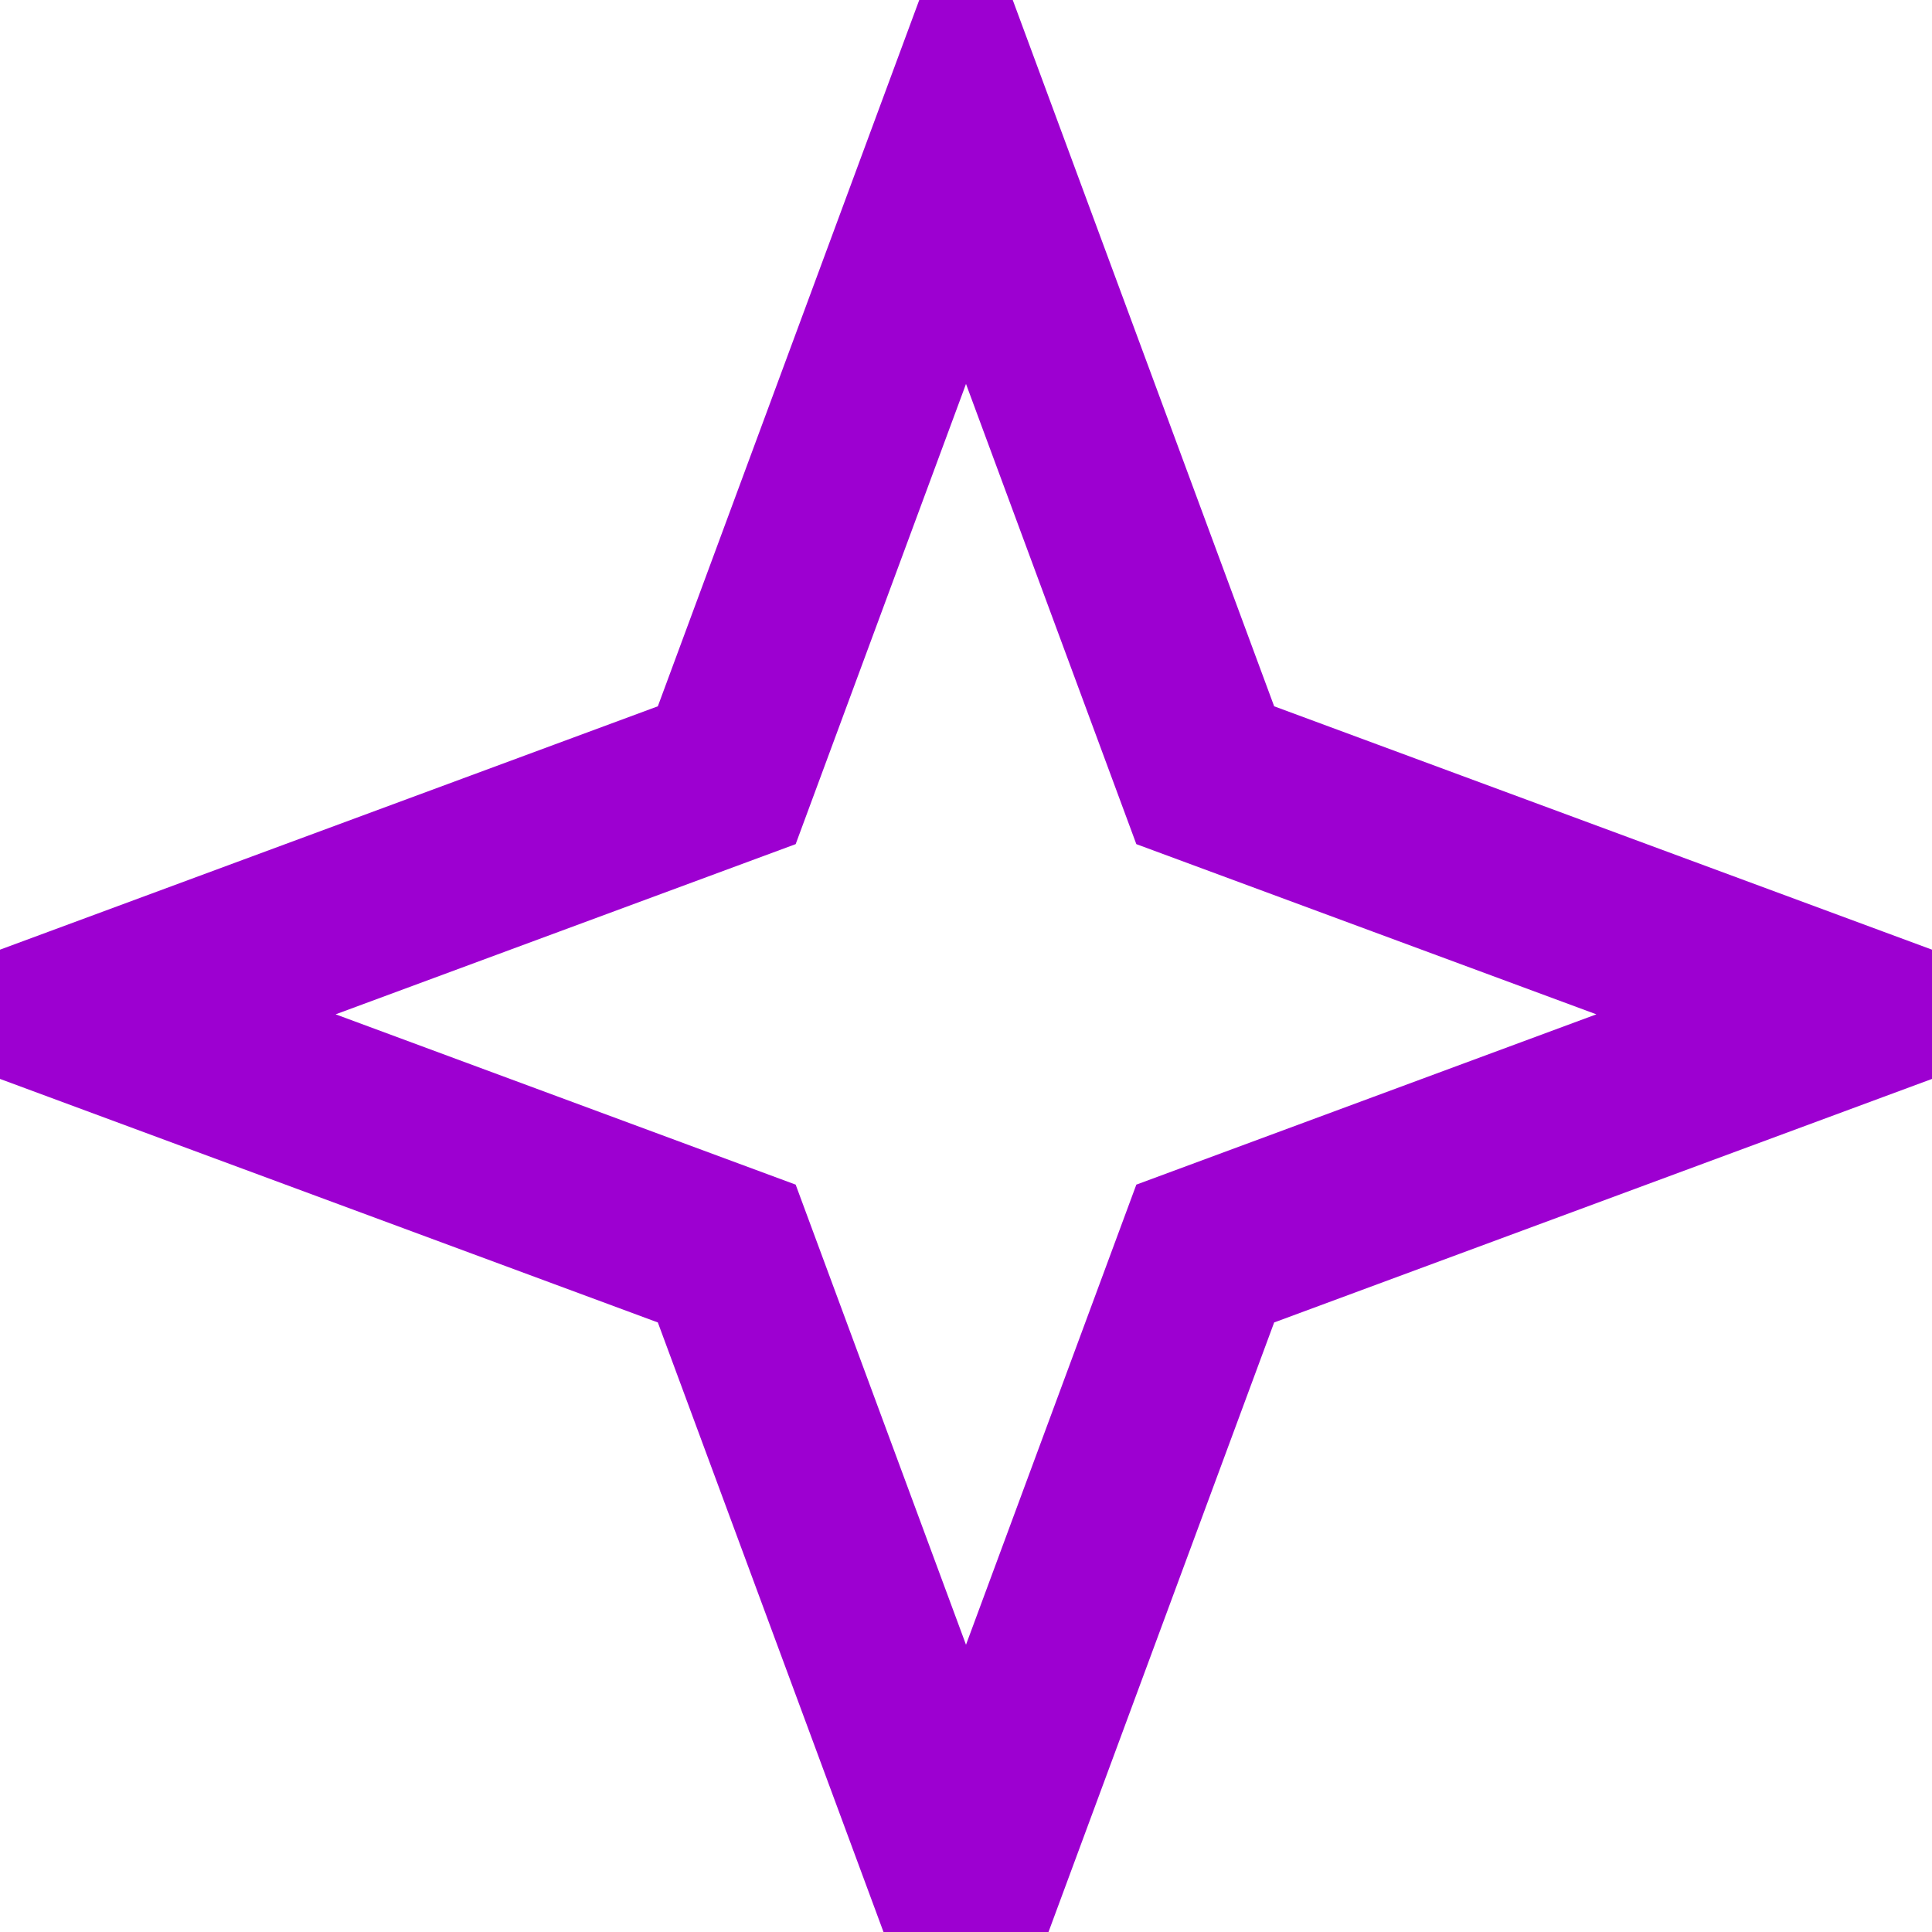
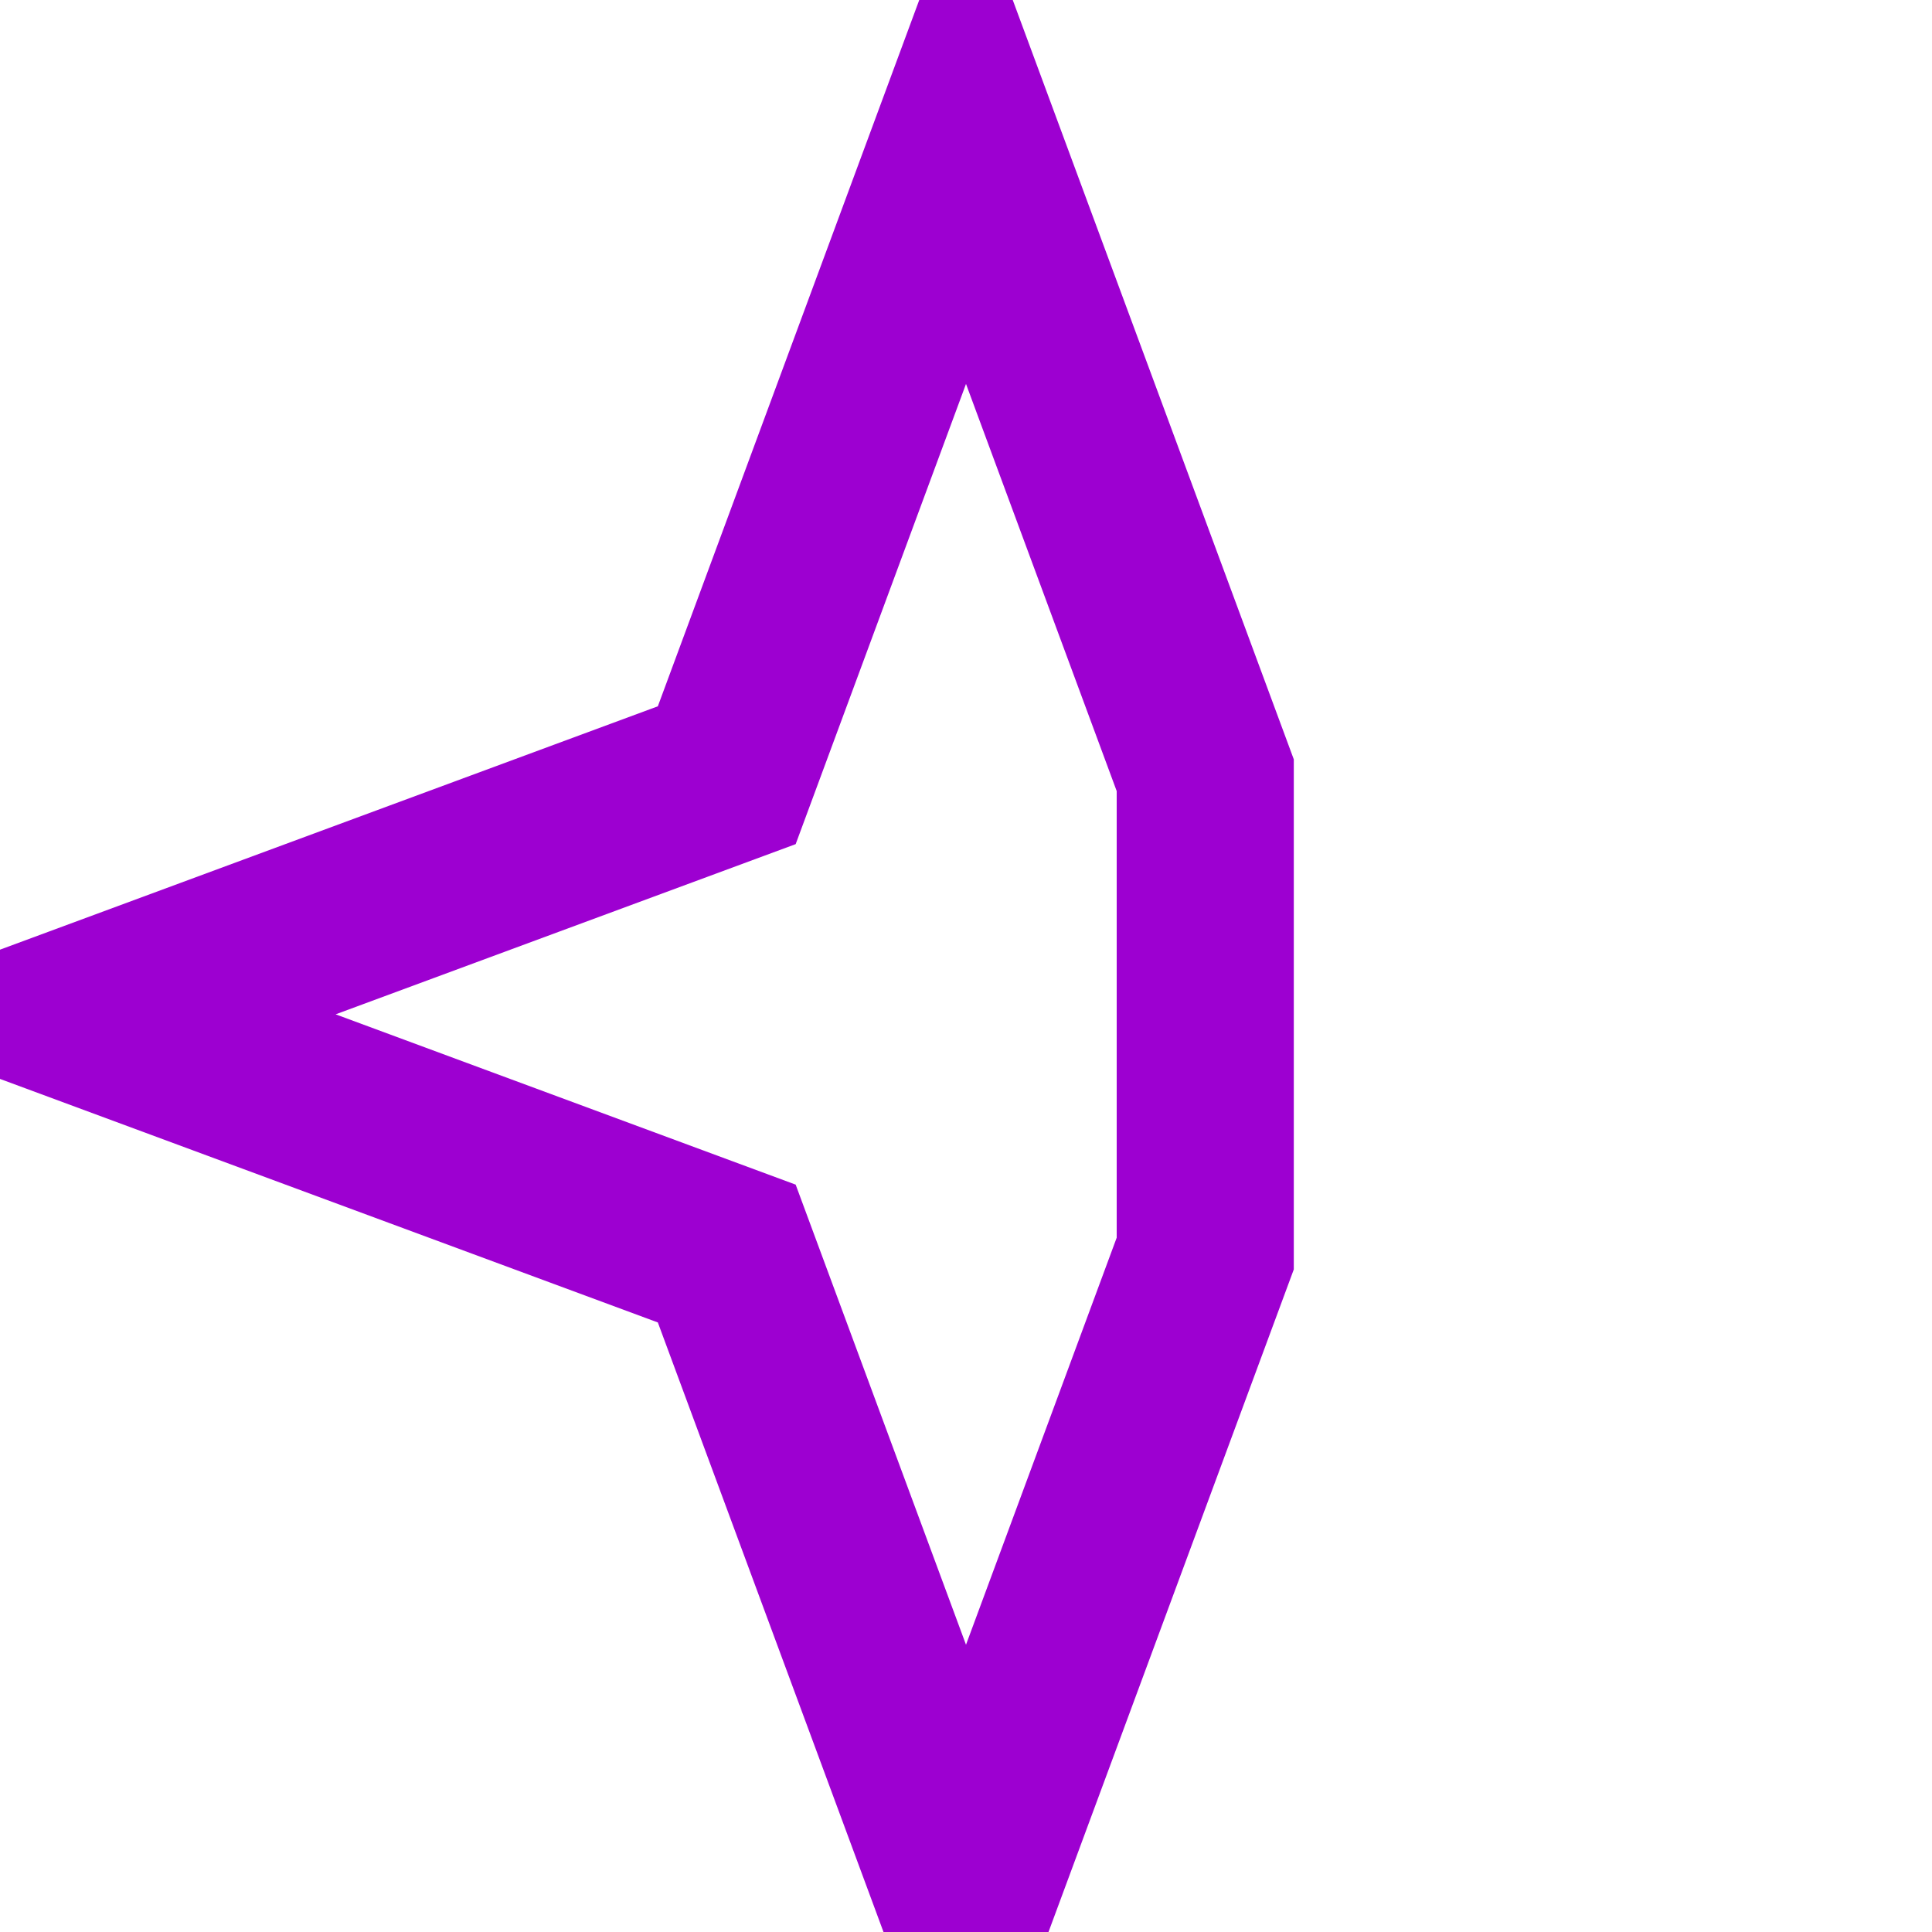
<svg xmlns="http://www.w3.org/2000/svg" width="12" height="12" viewBox="0 0 12 12" fill="none">
-   <path d="M6 0.8L7.486 4.815L11.5 6.3L7.486 7.786L6 11.8L4.514 7.786L0.5 6.3L4.514 4.815L6 0.8Z" stroke="#9D00D1" stroke-width="1.1" />
+   <path d="M6 0.8L7.486 4.815L7.486 7.786L6 11.8L4.514 7.786L0.5 6.3L4.514 4.815L6 0.8Z" stroke="#9D00D1" stroke-width="1.1" />
</svg>